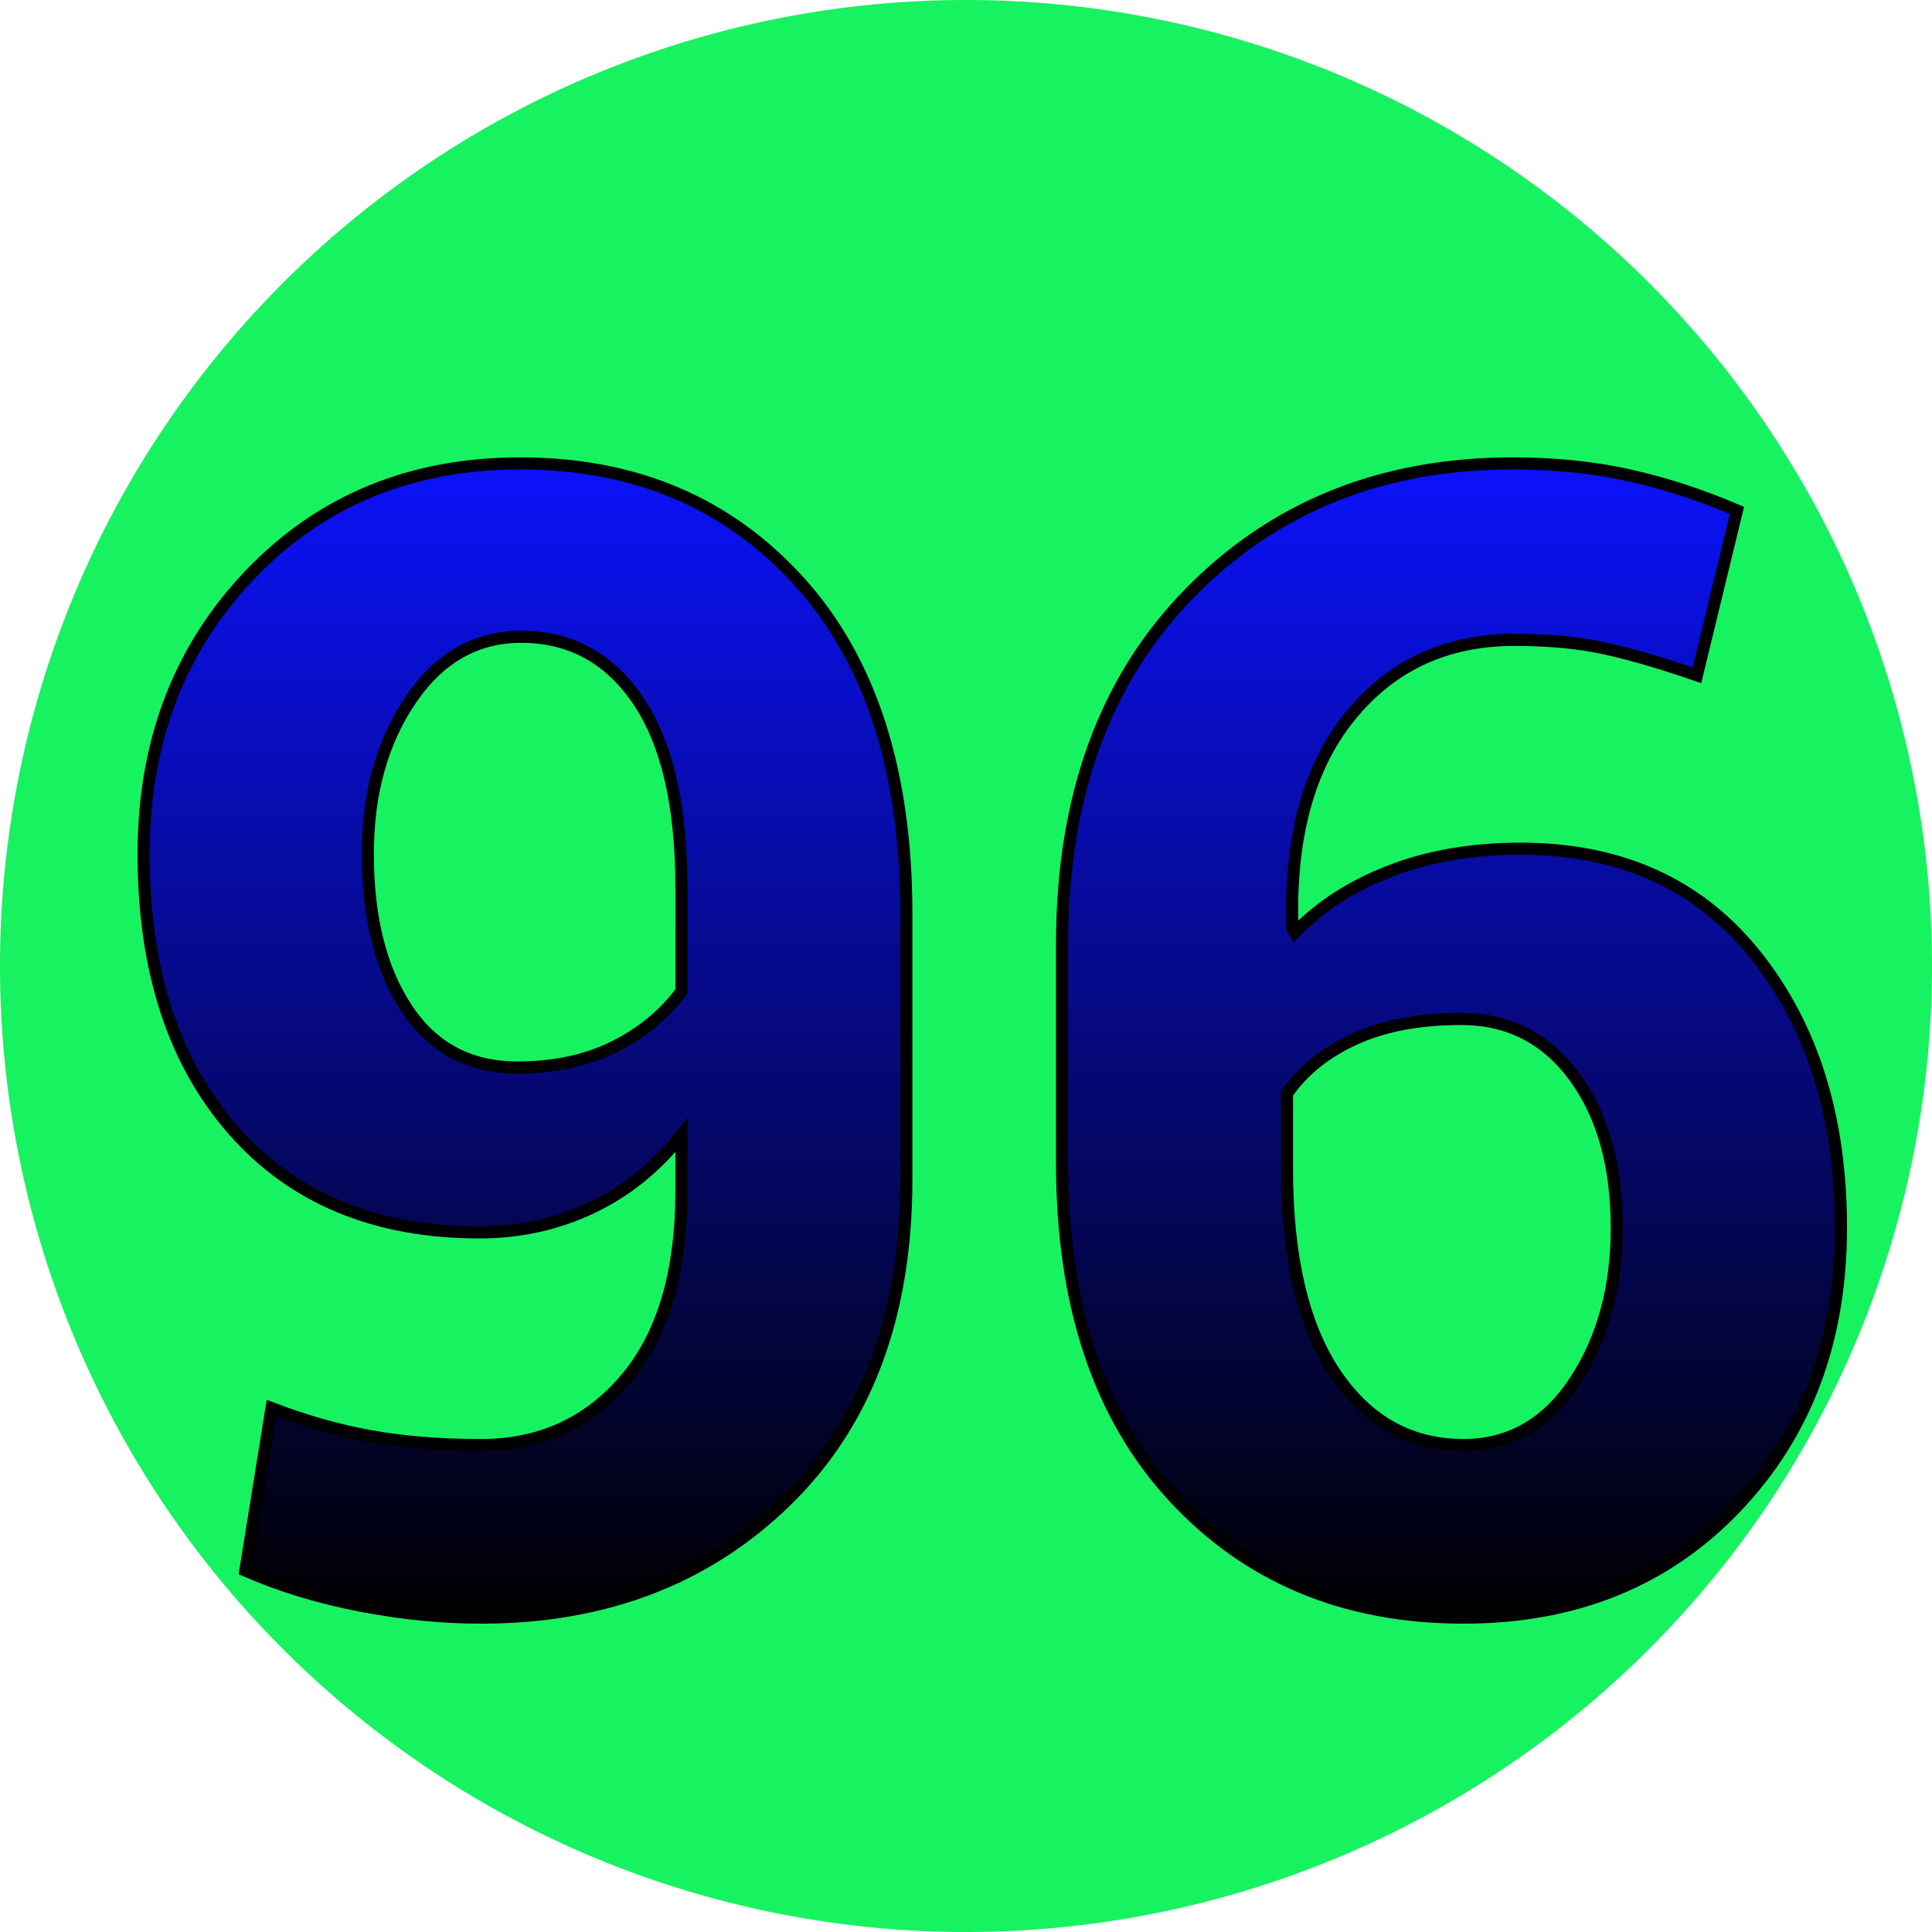
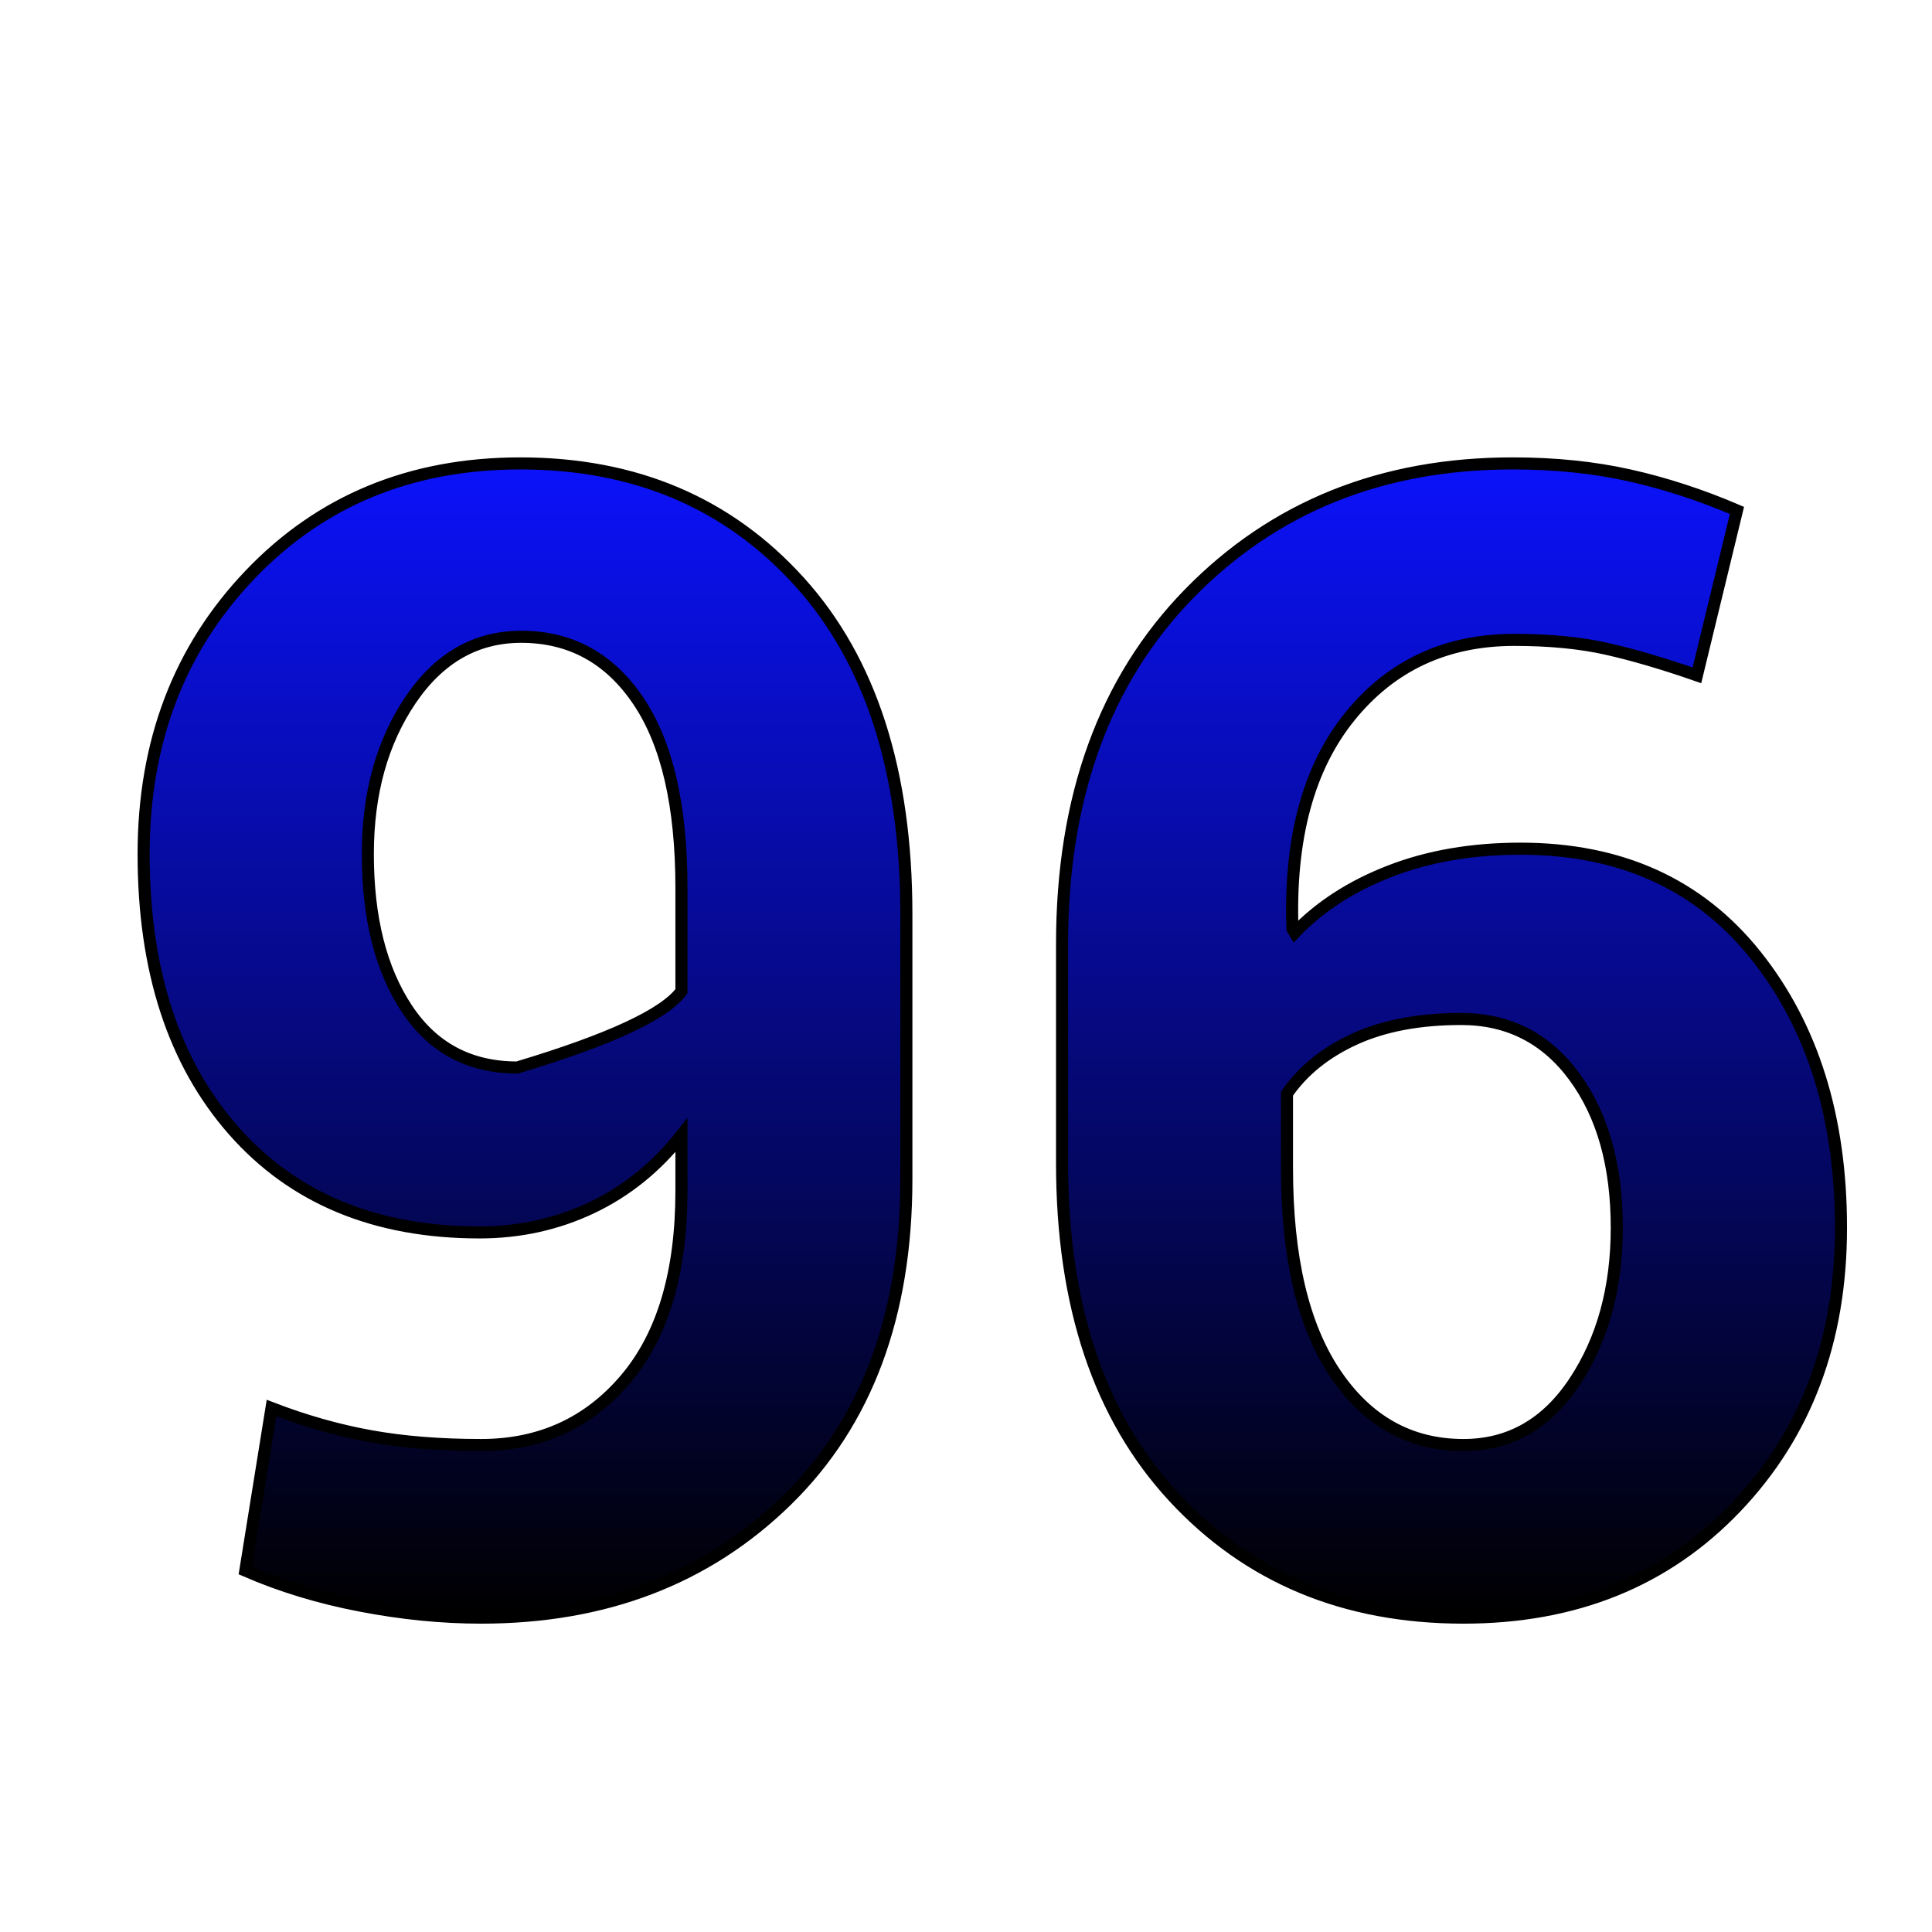
<svg xmlns="http://www.w3.org/2000/svg" height="320" version="1.1" width="320" style="overflow: hidden; position: relative;" viewBox="0 0 320 320" preserveAspectRatio="xMidYMid meet" id="main_svg">
  <svg height="320" version="1.1" width="320" style="overflow: hidden; position: relative;" viewBox="0 0 160 160" preserveAspectRatio="xMidYMid meet" id="imported_svg_layer_1">
-     <path fill="#17f261" stroke="none" d="M0,80A80,80,0,1,0,160,80A80,80,0,1,0,0,80" stroke-width="0" transform="matrix(1,0,0,1,0,0)" style="-webkit-tap-highlight-color: rgba(0, 0, 0, 0);" />
    <defs style="-webkit-tap-highlight-color: rgba(0, 0, 0, 0);" />
  </svg>
  <svg height="320" version="1.1" width="320" style="overflow: hidden; position: relative;" viewBox="0 0 160 160" preserveAspectRatio="xMidYMid meet" id="imported_svg_layer_2">
    <defs style="-webkit-tap-highlight-color: rgba(0, 0, 0, 0);" />
    <path fill="#ffffff" stroke="#d5d5d5" d="M119.42,90H158.776C158.797,89.831,158.82,89.662,158.84,89.493L79.42,20L0,89.493C0.02,89.662,0.043,89.831,0.064,90H39.42V149.271A79.928,79.928,0,0,0,119.42,149.271V90Z" stroke-width="2" transform="matrix(1,0,0,1,0,0)" style="-webkit-tap-highlight-color: rgba(0, 0, 0, 0); display: none; cursor: move;" />
  </svg>
  <defs style="-webkit-tap-highlight-color: rgba(0, 0, 0, 0);">
    <linearGradient id="gradient_vb24ykmq3r4l2q1e8mxrp" x1="1.8369701987210297e-16" y1="0" x2="0" y2="1" style="-webkit-tap-highlight-color: rgba(0, 0, 0, 0);">
      <stop offset="0%" stop-color="#0b12f9" stop-opacity="1" style="-webkit-tap-highlight-color: rgba(0, 0, 0, 0);" />
      <stop offset="100%" stop-color="#000000" stop-opacity="1" style="-webkit-tap-highlight-color: rgba(0, 0, 0, 0);" />
    </linearGradient>
    <filter id="filter_z99ld4smbubopc9og7q0m" height="130%" width="130%">
      <feGaussianBlur stdDeviation="2" in="SourceAlpha" />
      <feColorMatrix result="bluralpha" type="matrix" values="1 0 0 0 0 0 1 0 0 0 0 0 1 0 0 0 0 0 0.5 0 " />
      <feOffset dx="3" dy="3" result="offsetblur" />
      <feMerge>
        <feMergeNode in="offsetblur" />
        <feMergeNode in="SourceGraphic" />
      </feMerge>
    </filter>
    <linearGradient id="gradient_yrsgzhgp0vr7x17tumqkmc" x1="1.8369701987210297e-16" y1="0" x2="0" y2="1" style="-webkit-tap-highlight-color: rgba(0, 0, 0, 0);">
      <stop offset="0%" stop-color="#0b12f9" stop-opacity="1" style="-webkit-tap-highlight-color: rgba(0, 0, 0, 0);" />
      <stop offset="100%" stop-color="#000000" stop-opacity="1" style="-webkit-tap-highlight-color: rgba(0, 0, 0, 0);" />
    </linearGradient>
  </defs>
-   <path fill="url(#gradient_yrsgzhgp0vr7x17tumqkmc)" stroke="#000000" d="M-128.08,-113.67Q-128.08,-139.22,-111.91,-156.15Q-95.74,-173.09,-70.78,-173.09Q-44.64,-173.09,-28.35,-155.1Q-12.07,-137.11,-12.07,-104.53L-12.07,-64.22Q-12.07,-33.16,-30.29,-15.35Q-48.51,2.46,-76.75,2.46Q-85.66,2.46,-95.09,0.64Q-104.53,-1.17,-112.61,-4.69L-108.63,-29.41Q-101.01,-26.48,-93.57,-25.14Q-86.13,-23.79,-76.75,-23.79Q-63.28,-23.79,-54.78,-33.81Q-46.28,-43.83,-46.28,-62.46L-46.28,-70.9Q-52.03,-63.63,-59.94,-59.88Q-67.85,-56.13,-76.99,-56.13Q-100.78,-56.13,-114.43,-71.66Q-128.08,-87.19,-128.08,-113.67M-93.98,-113.67Q-93.98,-99.14,-88.06,-90.18Q-82.14,-81.21,-71.25,-81.21Q-62.81,-81.21,-56.48,-84.38Q-50.15,-87.54,-46.28,-92.81L-46.28,-108.52Q-46.28,-127.27,-52.85,-136.99Q-59.41,-146.72,-70.66,-146.72Q-80.97,-146.72,-87.48,-137.11Q-93.98,-127.5,-93.98,-113.67ZM11.61,-66.68L11.61,-99.96Q11.61,-133.48,30.94,-153.28Q50.28,-173.09,80.16,-173.09Q89.77,-173.09,97.91,-171.27Q106.06,-169.45,114.26,-165.94L108.17,-140.86Q100.43,-143.55,94.4,-144.9Q88.36,-146.25,80.4,-146.25Q64.81,-146.25,55.38,-134.59Q45.94,-122.93,46.65,-102.3L47,-101.72Q52.74,-107.7,61.53,-111.09Q70.32,-114.49,81.33,-114.49Q104.18,-114.49,117.13,-98.26Q130.08,-82.03,130.08,-56.84Q130.08,-31.05,114.09,-14.3Q98.09,2.46,72.66,2.46Q45.59,2.46,28.6,-15.88Q11.61,-34.22,11.61,-66.68M45.82,-65.86Q45.82,-45.59,53.15,-34.69Q60.47,-23.79,72.66,-23.79Q83.21,-23.79,89.59,-33.46Q95.98,-43.13,95.98,-56.84Q95.98,-71.02,89.54,-79.8Q83.09,-88.59,72.31,-88.59Q62.82,-88.59,56.14,-85.55Q49.46,-82.5,45.82,-77.23L45.82,-65.86Z" opacity="1" fill-opacity="1" stroke-width="1.837" filter="url(#filter_z99ld4smbubopc9og7q0m)" transform="matrix(1.089,0,0,1.089,160,261.983)" style="-webkit-tap-highlight-color: rgba(0, 0, 0, 0); opacity: 1; fill-opacity: 1;" />
+   <path fill="url(#gradient_yrsgzhgp0vr7x17tumqkmc)" stroke="#000000" d="M-128.08,-113.67Q-128.08,-139.22,-111.91,-156.15Q-95.74,-173.09,-70.78,-173.09Q-44.64,-173.09,-28.35,-155.1Q-12.07,-137.11,-12.07,-104.53L-12.07,-64.22Q-12.07,-33.16,-30.29,-15.35Q-48.51,2.46,-76.75,2.46Q-85.66,2.46,-95.09,0.64Q-104.53,-1.17,-112.61,-4.69L-108.63,-29.41Q-101.01,-26.48,-93.57,-25.14Q-86.13,-23.79,-76.75,-23.79Q-63.28,-23.79,-54.78,-33.81Q-46.28,-43.83,-46.28,-62.46L-46.28,-70.9Q-52.03,-63.63,-59.94,-59.88Q-67.85,-56.13,-76.99,-56.13Q-100.78,-56.13,-114.43,-71.66Q-128.08,-87.19,-128.08,-113.67M-93.98,-113.67Q-93.98,-99.14,-88.06,-90.18Q-82.14,-81.21,-71.25,-81.21Q-50.15,-87.54,-46.28,-92.81L-46.28,-108.52Q-46.28,-127.27,-52.85,-136.99Q-59.41,-146.72,-70.66,-146.72Q-80.97,-146.72,-87.48,-137.11Q-93.98,-127.5,-93.98,-113.67ZM11.61,-66.68L11.61,-99.96Q11.61,-133.48,30.94,-153.28Q50.28,-173.09,80.16,-173.09Q89.77,-173.09,97.91,-171.27Q106.06,-169.45,114.26,-165.94L108.17,-140.86Q100.43,-143.55,94.4,-144.9Q88.36,-146.25,80.4,-146.25Q64.81,-146.25,55.38,-134.59Q45.94,-122.93,46.65,-102.3L47,-101.72Q52.74,-107.7,61.53,-111.09Q70.32,-114.49,81.33,-114.49Q104.18,-114.49,117.13,-98.26Q130.08,-82.03,130.08,-56.84Q130.08,-31.05,114.09,-14.3Q98.09,2.46,72.66,2.46Q45.59,2.46,28.6,-15.88Q11.61,-34.22,11.61,-66.68M45.82,-65.86Q45.82,-45.59,53.15,-34.69Q60.47,-23.79,72.66,-23.79Q83.21,-23.79,89.59,-33.46Q95.98,-43.13,95.98,-56.84Q95.98,-71.02,89.54,-79.8Q83.09,-88.59,72.31,-88.59Q62.82,-88.59,56.14,-85.55Q49.46,-82.5,45.82,-77.23L45.82,-65.86Z" opacity="1" fill-opacity="1" stroke-width="1.837" filter="url(#filter_z99ld4smbubopc9og7q0m)" transform="matrix(1.089,0,0,1.089,160,261.983)" style="-webkit-tap-highlight-color: rgba(0, 0, 0, 0); opacity: 1; fill-opacity: 1;" />
</svg>